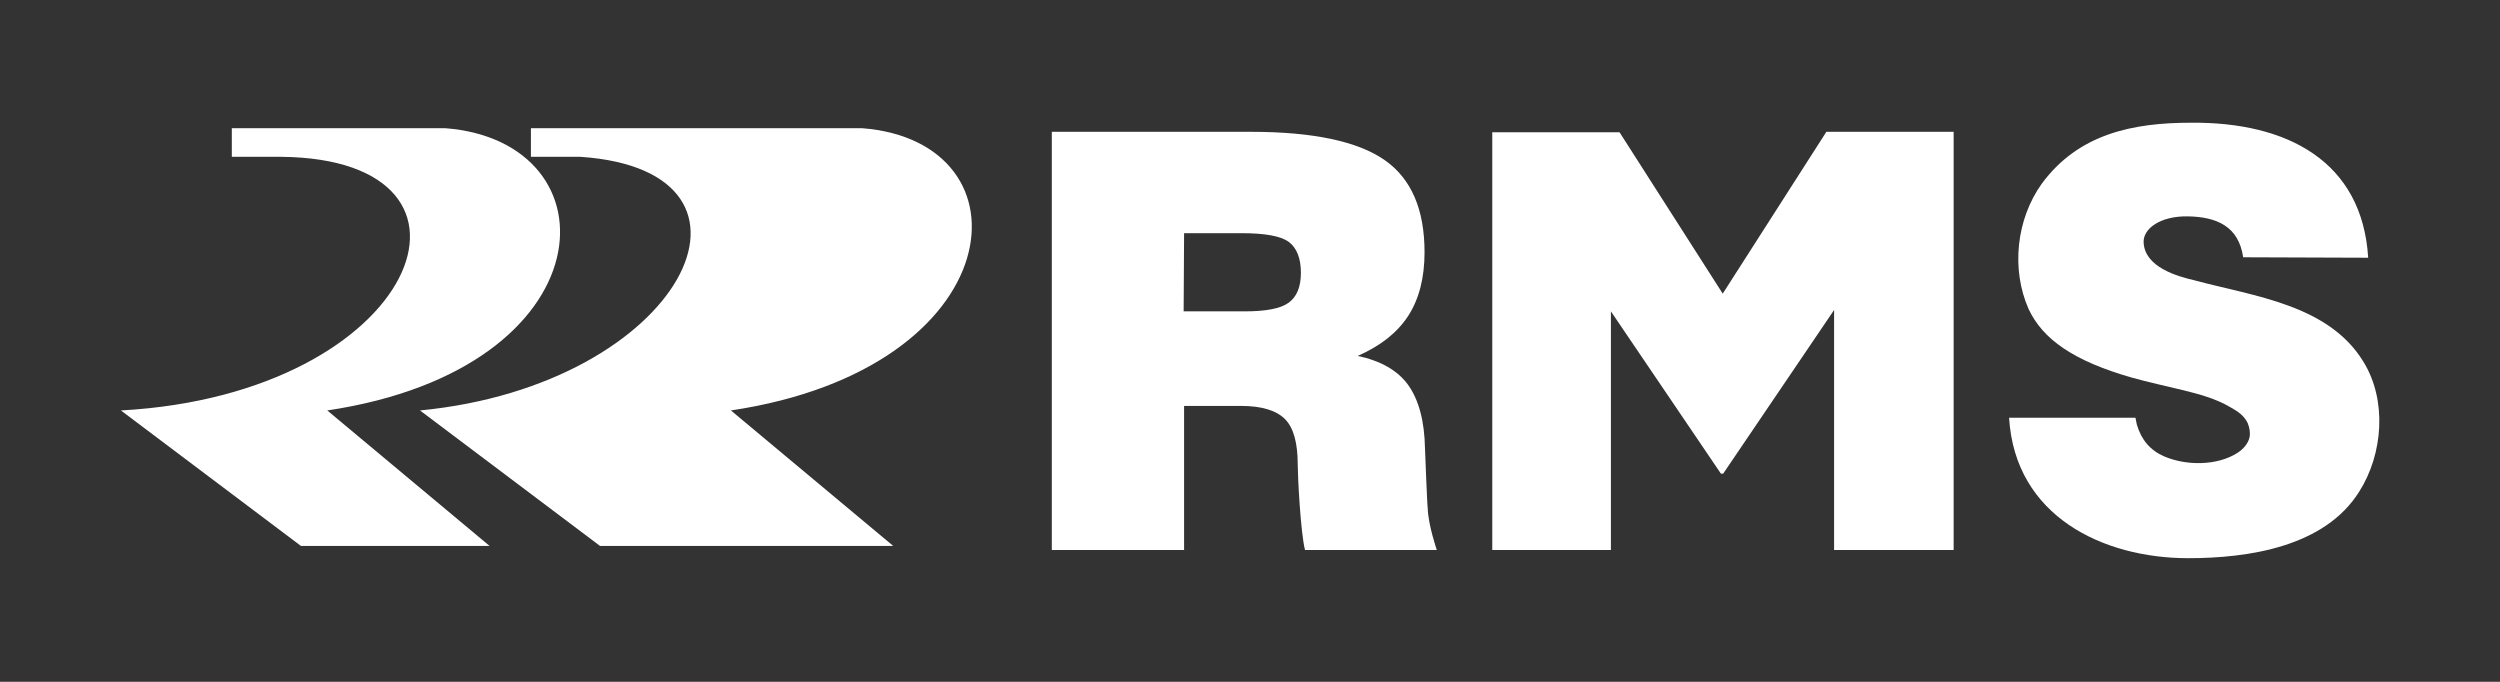
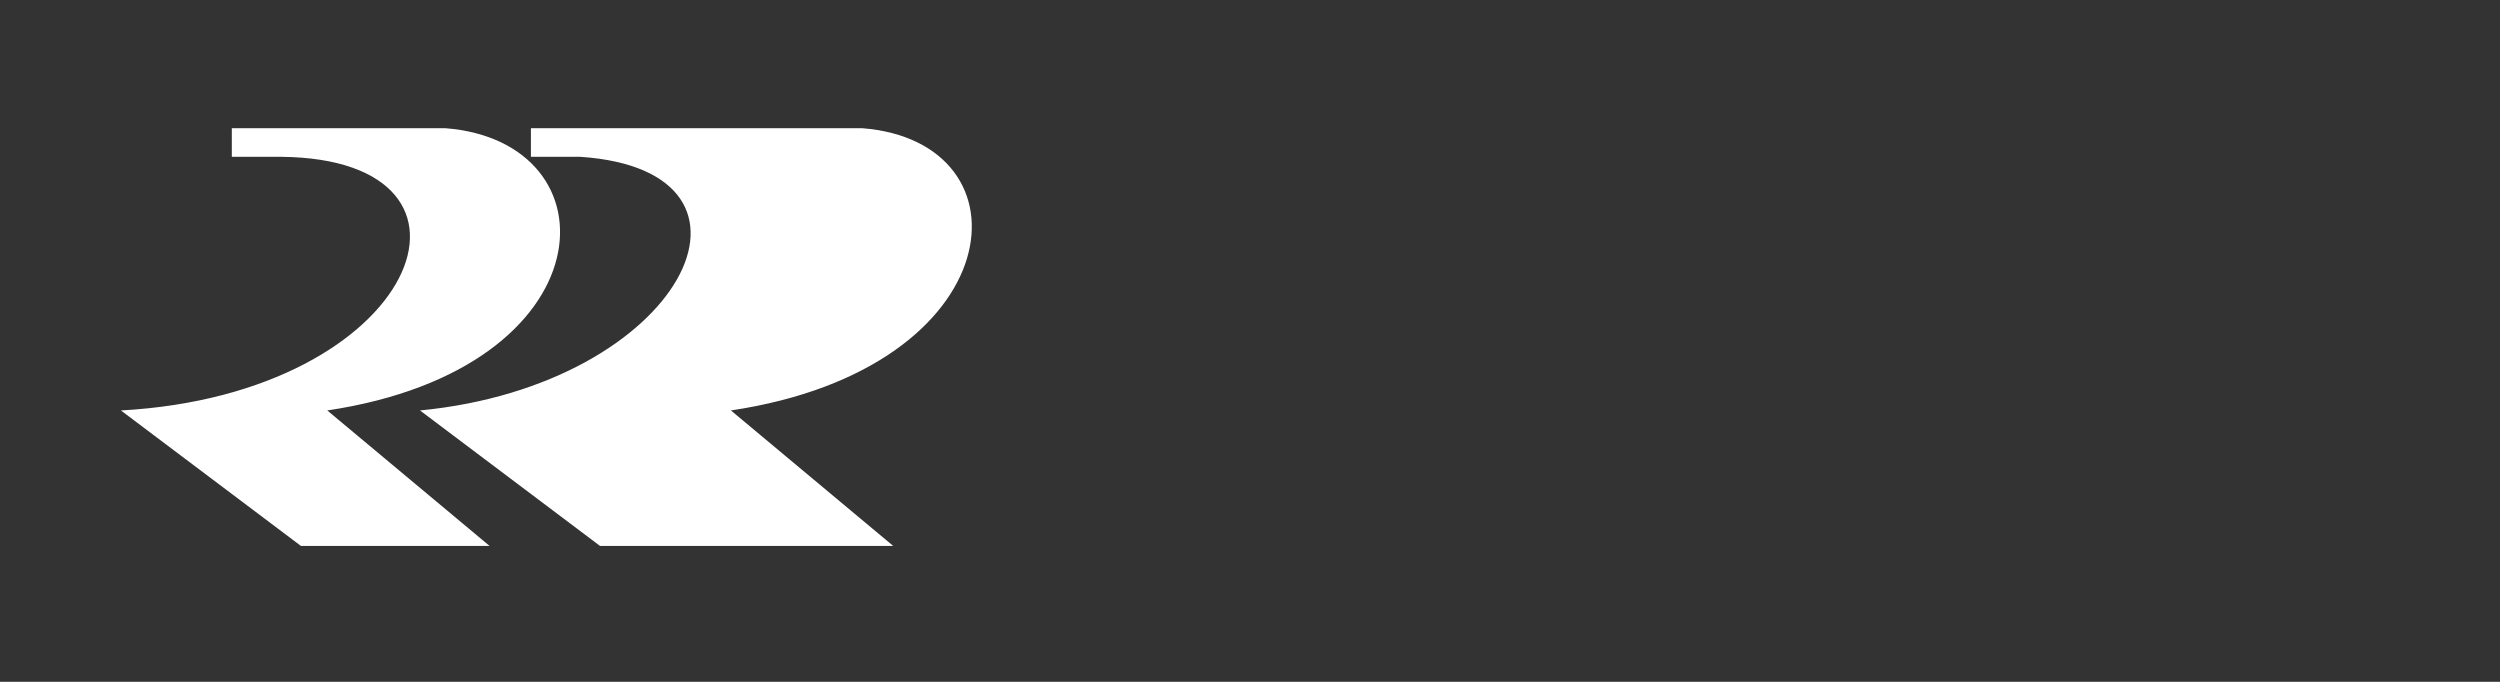
<svg xmlns="http://www.w3.org/2000/svg" version="1.1" id="图层_1" x="0px" y="0px" viewBox="0 0 550 150" style="enable-background:new 0 0 550 150;" xml:space="preserve">
  <rect x="0" y="0" width="550" height="150" fill="#333333" stroke="none" />
  <style type="text/css">
	.st0{fill:#FFFFFF;}
</style>
  <g>
    <path class="st0" d="M116.8,34.5v-6.3h72.8c38,2.9,33.3,52.8-28.8,62.1c11.9,9.9,23.8,19.9,35.7,29.8H132L92.4,90.3   c57.9-5.6,81.1-52.7,35.3-55.8L116.8,34.5L116.8,34.5z M51,34.5v-6.3h46.9c38,2.9,36.2,52.8-25.9,62.1   c11.9,9.9,23.8,19.9,35.7,29.8H66.2L26.6,90.3c65.6-3.6,85.7-55.3,35.3-55.8C61.9,34.5,51,34.5,51,34.5z" />
    <g>
-       <path class="st0" d="M328.3,29.1h28L379,64.6l22.8-35.6h28V121h-26.3V68.2l-24.4,36h-0.5l-24.2-35.7V121h-26.1L328.3,29.1    L328.3,29.1z" />
-       <path class="st0" d="M231.4,121V29h43.8c13.7,0,23.5,2.1,29.4,6.2c5.9,4.1,8.8,10.9,8.8,20.3c0,5.6-1.2,10.3-3.6,14    s-6.1,6.6-11.1,8.8c5.1,1.1,8.8,3.2,11.1,6.4c2.3,3.2,3.6,7.9,3.7,14c0,0,0.5,13,0.6,13.1c0.1,3.7,2,9.2,2,9.2h-29    c-1-4-1.6-16.5-1.6-18.8c0-4.7-0.9-8.1-2.8-10c-1.9-1.9-5.1-2.9-9.7-2.9h-12.5V121L231.4,121L231.4,121z M260.4,68.5h13.4    c4.7,0,7.9-0.6,9.7-1.9c1.8-1.3,2.7-3.5,2.7-6.6s-0.9-5.5-2.7-6.8c-1.8-1.3-5.3-1.9-10.4-1.9h-12.6L260.4,68.5L260.4,68.5z" />
-       <path class="st0" d="M519.9,79.5c-7.7-12.5-24-14.3-37-17.8c-3.9-0.9-11-2.9-11.3-8.3c-0.2-3.1,3.7-5.9,9.7-5.8    c6.4,0.1,11.2,2.2,12.2,9l27.5,0.1c-1.3-21.2-17.8-29.9-39-29.7c-12.7,0-24.7,2.4-32.8,13.4c-5.6,7.8-6.8,18.8-2.9,27.6    c3.1,6.6,9.8,11.4,22.8,15.1c3.6,1,7.3,1.8,11,2.7c3.7,0.9,7.4,1.9,10.6,3.8c1.6,0.9,3,1.8,3.8,3.5c0.4,1,0.6,2.1,0.4,3.1    c-0.3,1.4-1.4,2.6-2.6,3.4c-4.5,2.9-11.3,2.9-16.2,0.8c-3-1.3-5-3.6-6-7c-0.1-0.5-0.3-1.4-0.3-1.5h-27.8    c1.3,21.7,20.7,30.9,39.4,30.9c13.3,0,30-2.5,37.6-14.6C524.3,99.9,525.2,88,519.9,79.5L519.9,79.5z" />
-     </g>
+       </g>
  </g>
</svg>